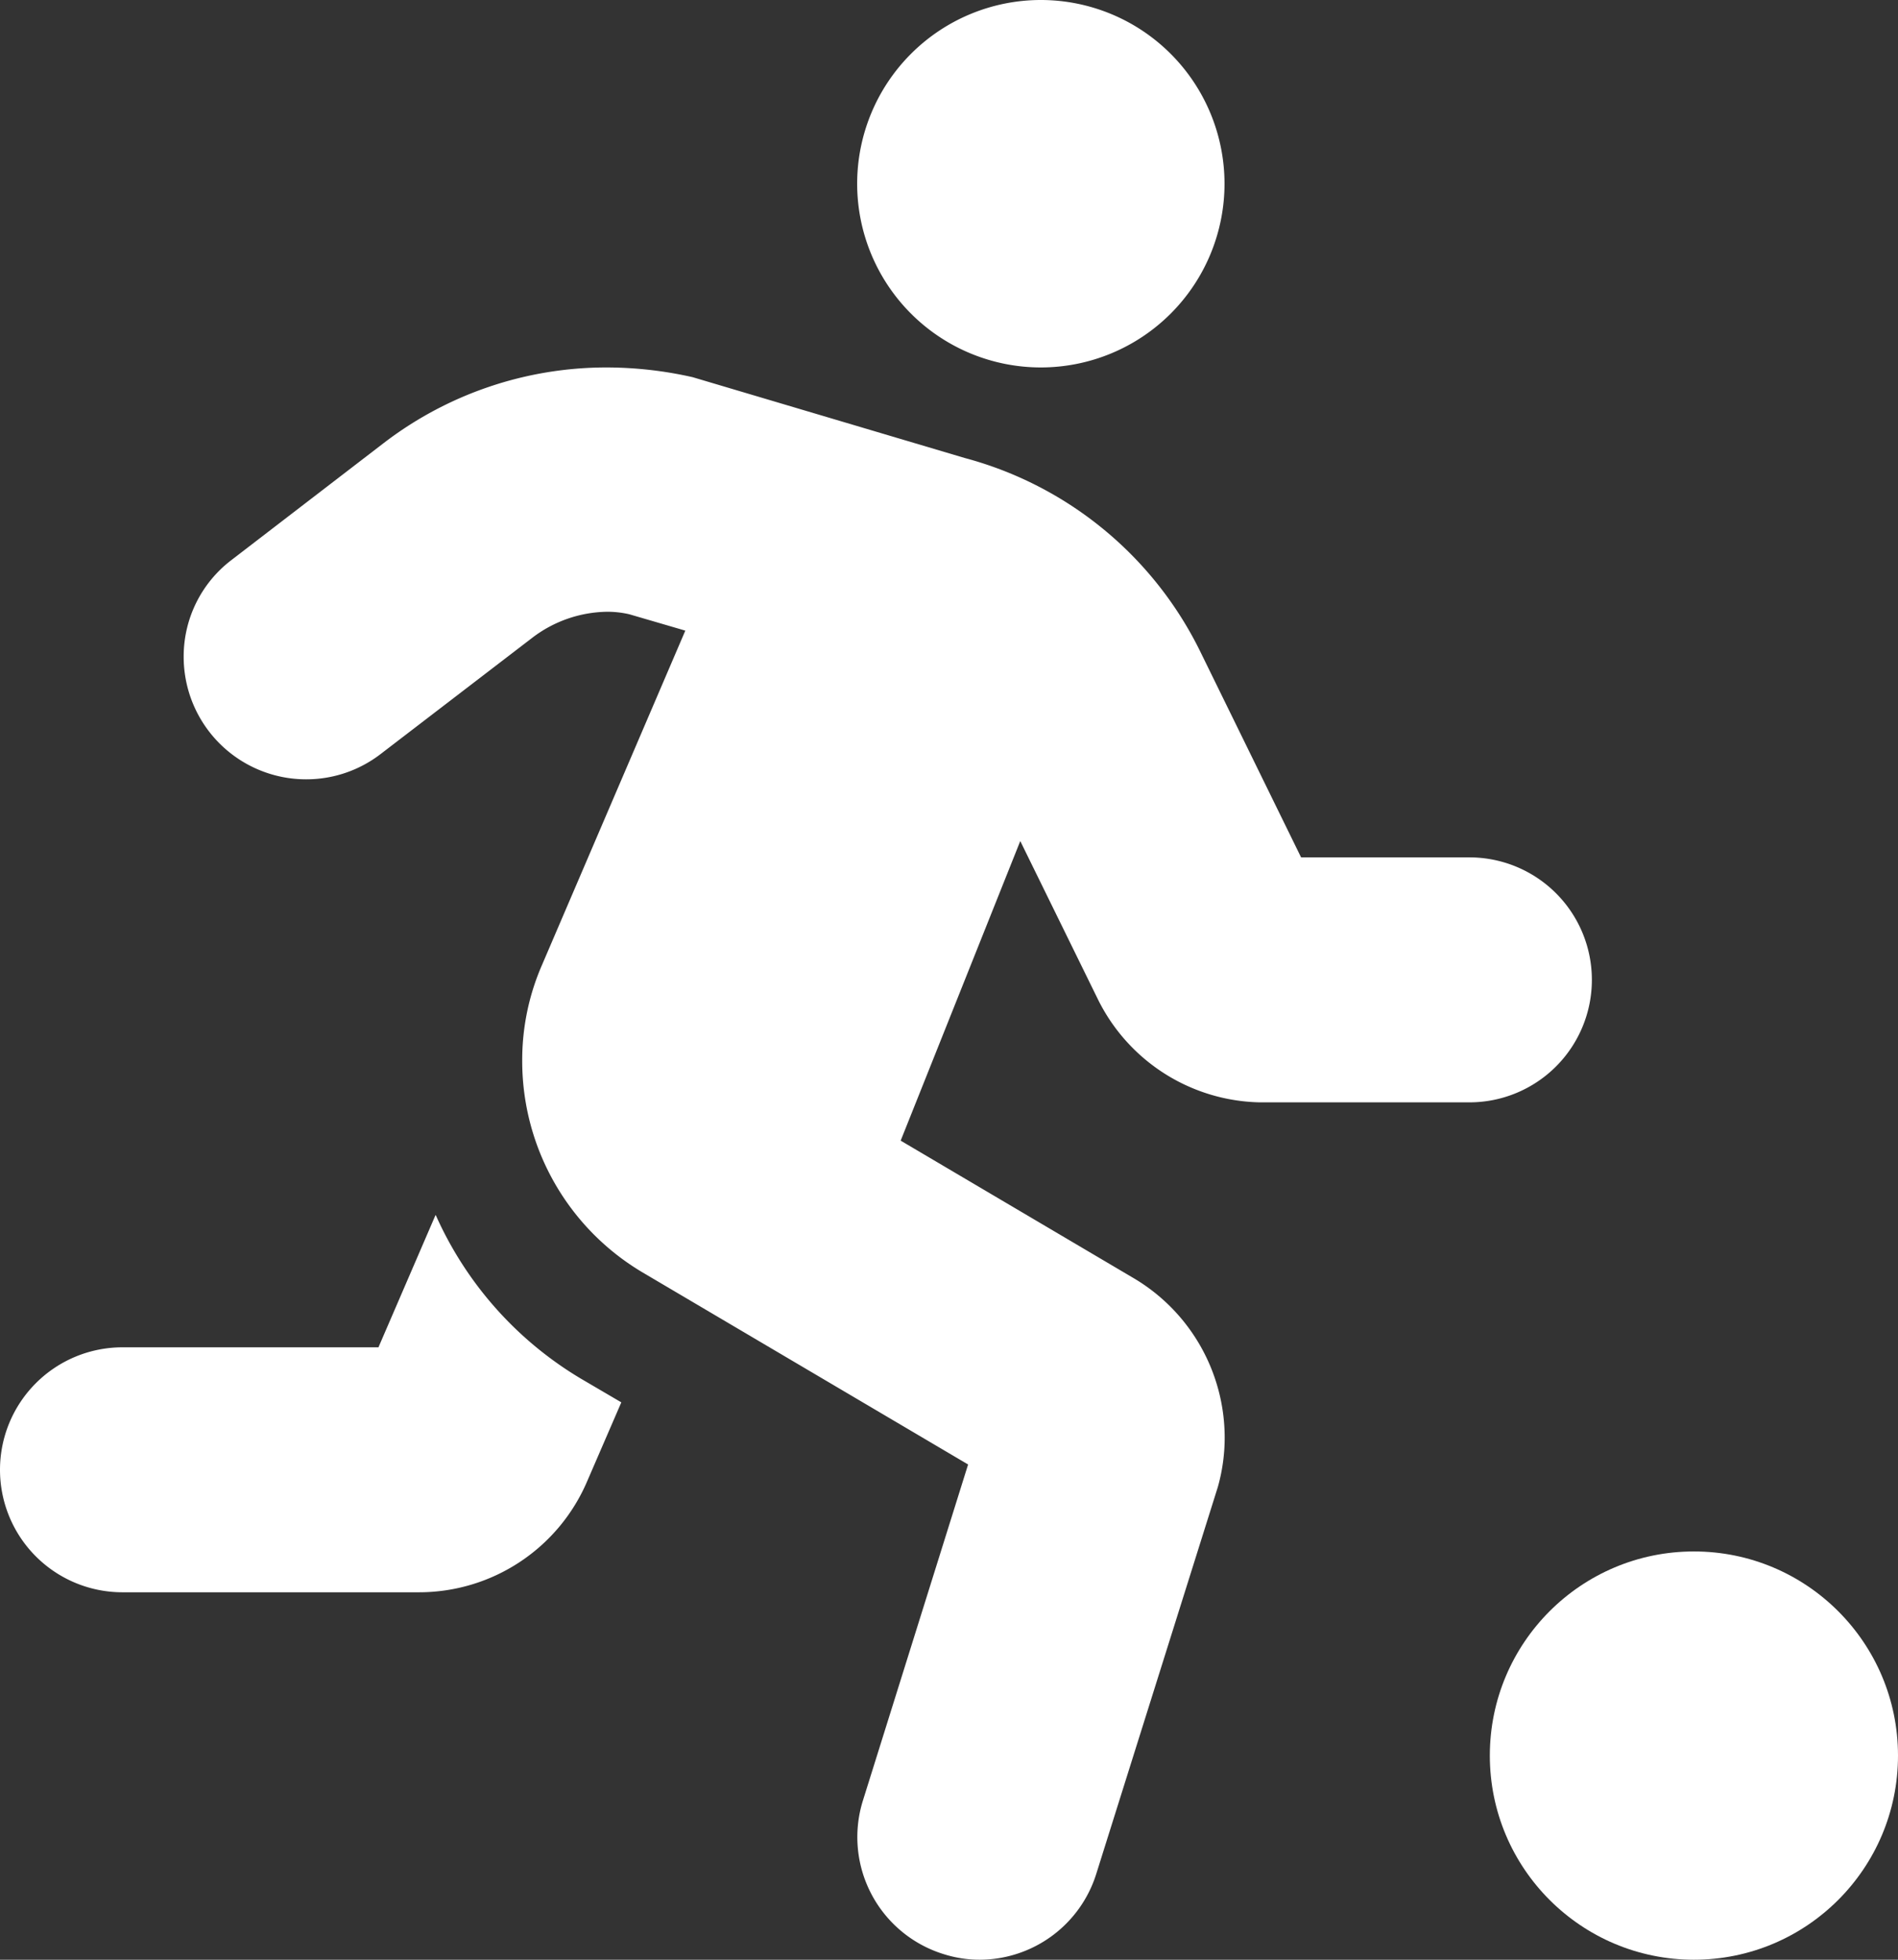
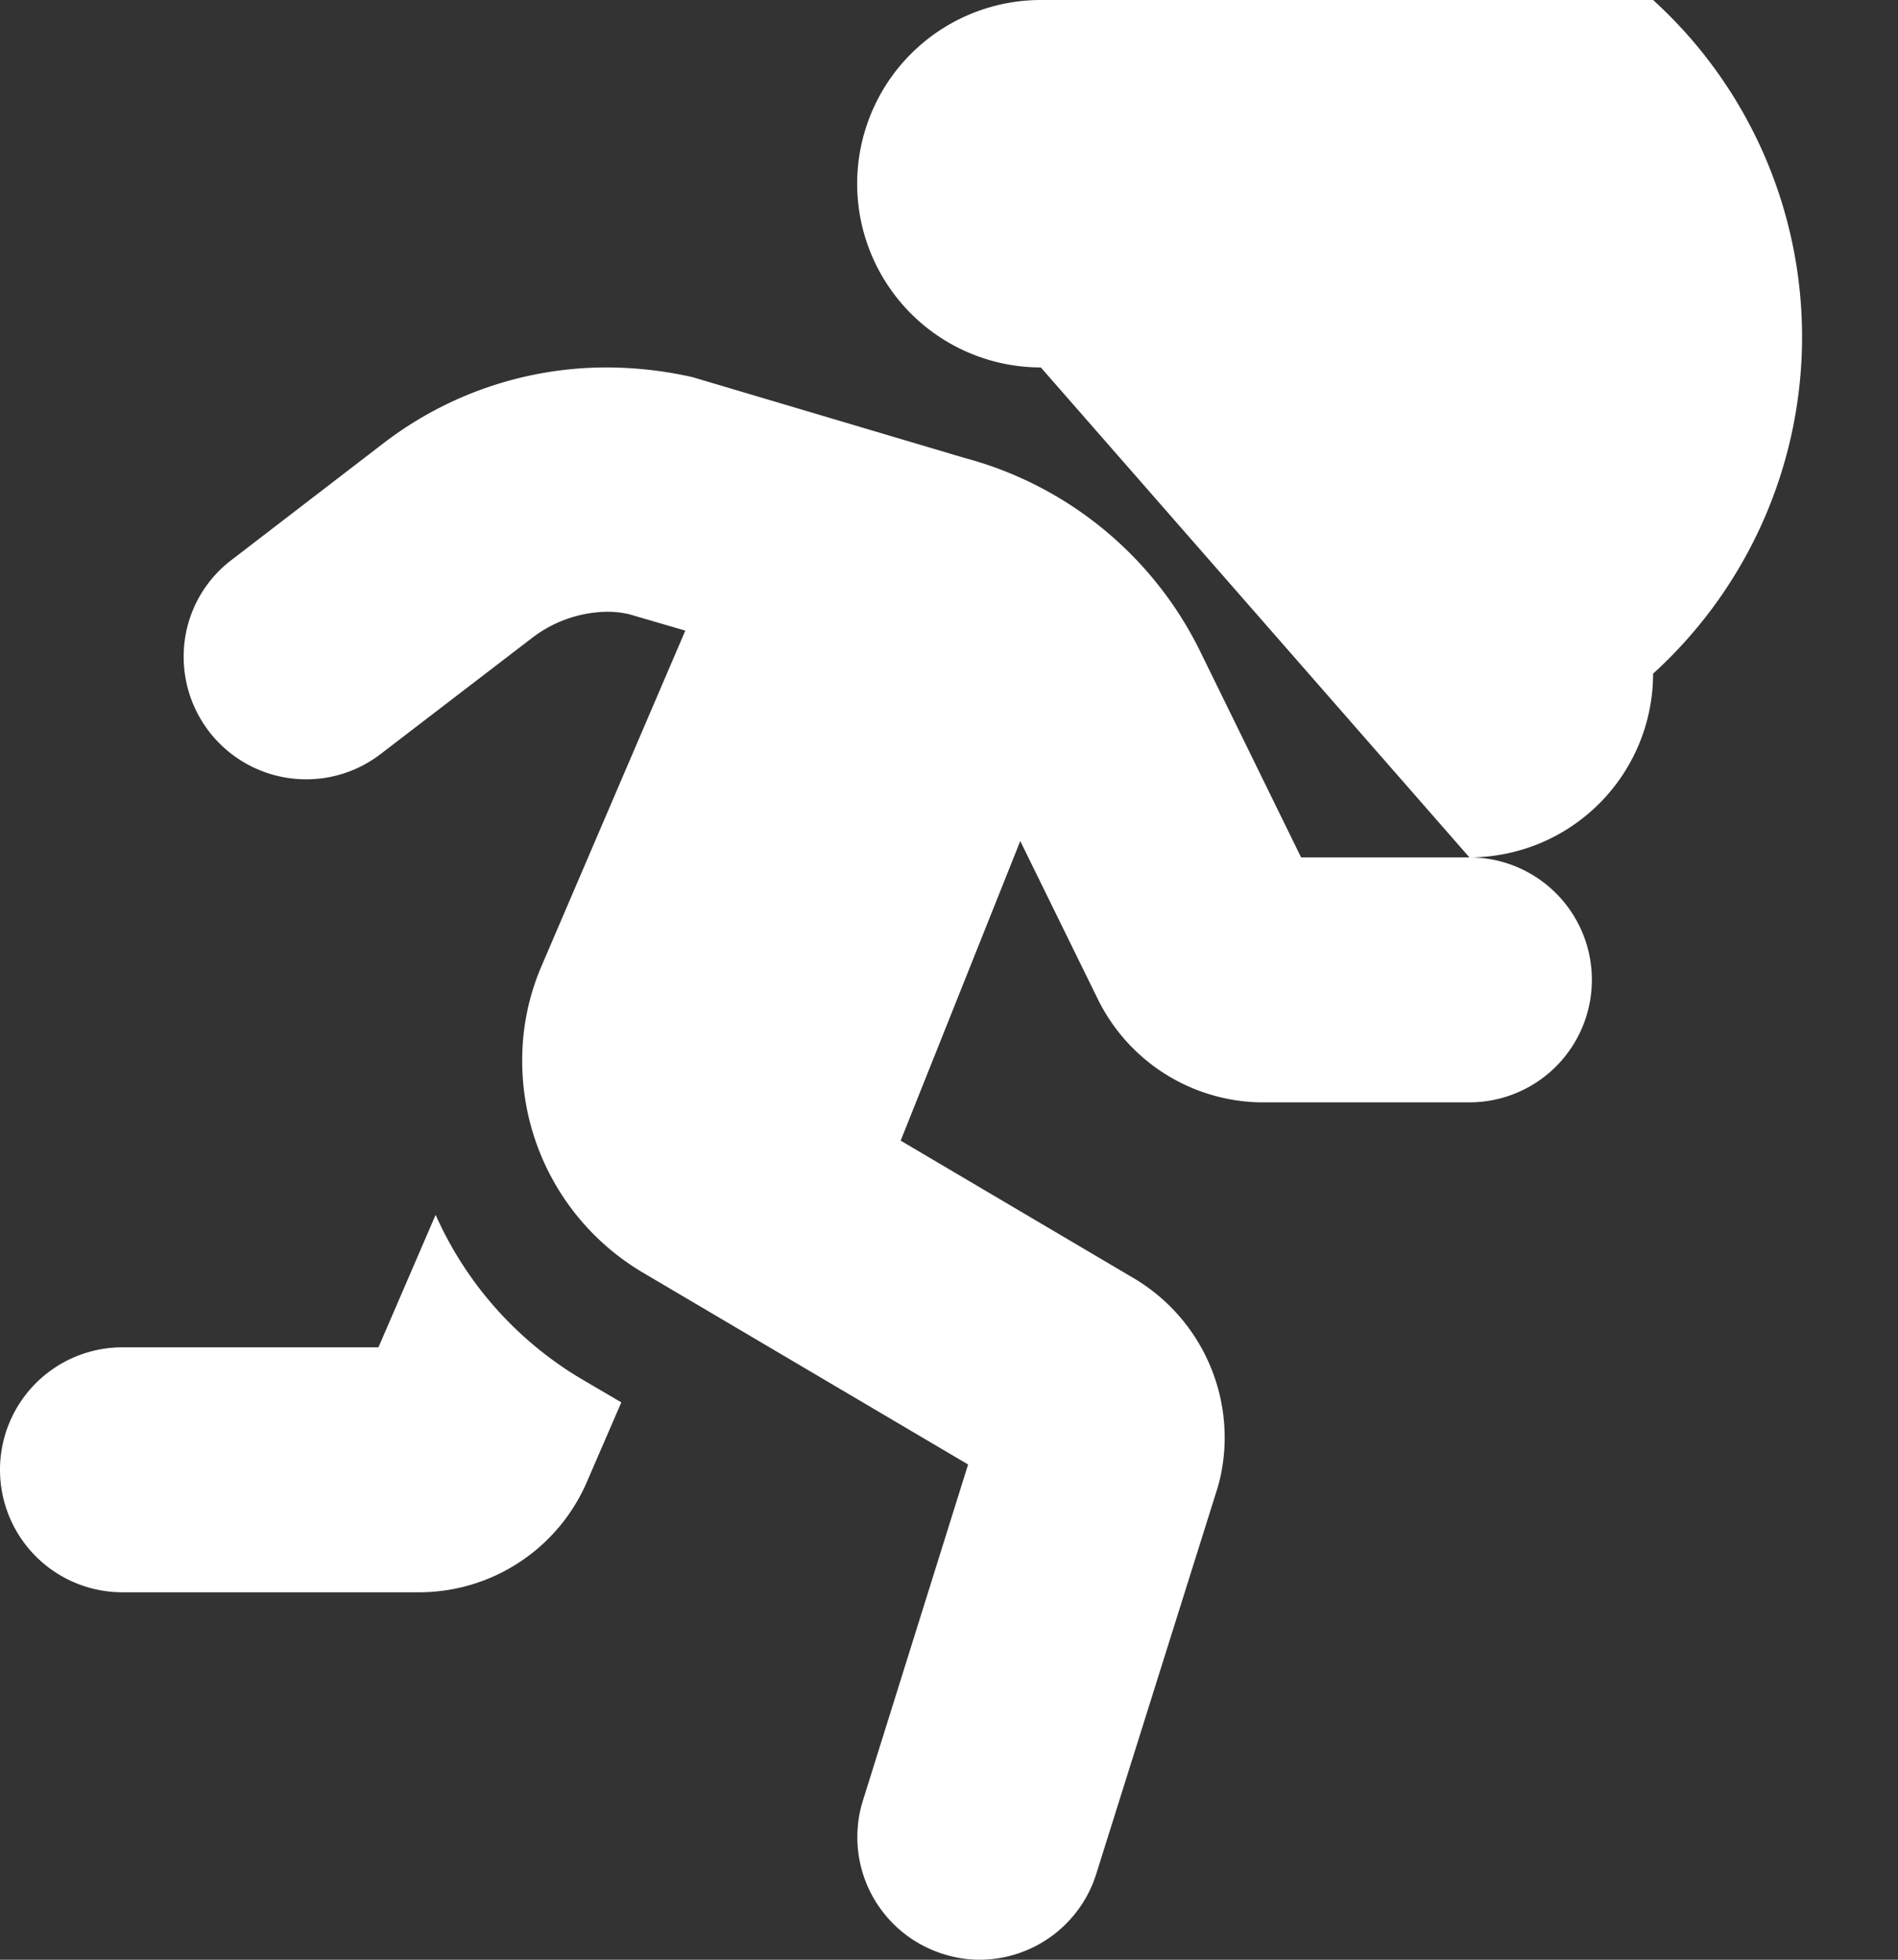
<svg xmlns="http://www.w3.org/2000/svg" width="23.25" height="24" viewBox="0 0 23.25 24">
  <rect x="0" y="0" width="23.25" height="24" fill="#333333" stroke="none" />
  <g id="programma" transform="translate(-183.75 -780)">
-     <path id="Path_1090" data-name="Path 1090" d="M18.75-10.5H16.688L15.463-13a4.507,4.507,0,0,0-2.895-2.391l-3.334-.99A4.806,4.806,0,0,0,8.18-16.5a4.484,4.484,0,0,0-2.731.927L3.586-14.142A1.483,1.483,0,0,0,3-12.956a1.5,1.5,0,0,0,1.5,1.5,1.493,1.493,0,0,0,.913-.31l1.858-1.424a1.543,1.543,0,0,1,.915-.318,1.184,1.184,0,0,1,.274.031l.685.2-1.758,4.1a2.911,2.911,0,0,0-.24,1.17A3.009,3.009,0,0,0,8.625-5.415l3.984,2.35L11.321,1.049a1.5,1.5,0,0,0,.984,1.881A1.465,1.465,0,0,0,12.75,3a1.5,1.5,0,0,0,1.43-1.055l1.488-4.734a2.223,2.223,0,0,0,.084-.606,2.27,2.27,0,0,0-1.1-1.943L11.783-7.031,13.248-10.7,14.2-8.76a2.263,2.263,0,0,0,1.98,1.26H18.75A1.5,1.5,0,0,0,20.25-9,1.5,1.5,0,0,0,18.75-10.5Zm-5.25-6a2.251,2.251,0,0,0,2.25-2.25A2.251,2.251,0,0,0,13.5-21a2.251,2.251,0,0,0-2.25,2.25A2.251,2.251,0,0,0,13.5-16.5ZM6.084-6.117,5.386-4.5H2.25A1.5,1.5,0,0,0,.75-3a1.5,1.5,0,0,0,1.5,1.5H5.883A2.24,2.24,0,0,0,7.945-2.865l.416-.961-.5-.293a4.425,4.425,0,0,1-1.773-2Z" transform="translate(183 801)" fill="#fff" />
-     <circle id="Ellipse_23" data-name="Ellipse 23" cx="2.5" cy="2.5" r="2.5" transform="translate(202 799)" fill="#fff" />
+     <path id="Path_1090" data-name="Path 1090" d="M18.75-10.5H16.688L15.463-13a4.507,4.507,0,0,0-2.895-2.391l-3.334-.99A4.806,4.806,0,0,0,8.18-16.5a4.484,4.484,0,0,0-2.731.927L3.586-14.142A1.483,1.483,0,0,0,3-12.956a1.5,1.5,0,0,0,1.5,1.5,1.493,1.493,0,0,0,.913-.31l1.858-1.424a1.543,1.543,0,0,1,.915-.318,1.184,1.184,0,0,1,.274.031l.685.2-1.758,4.1a2.911,2.911,0,0,0-.24,1.17A3.009,3.009,0,0,0,8.625-5.415l3.984,2.35L11.321,1.049a1.5,1.5,0,0,0,.984,1.881A1.465,1.465,0,0,0,12.75,3a1.5,1.5,0,0,0,1.43-1.055l1.488-4.734a2.223,2.223,0,0,0,.084-.606,2.27,2.27,0,0,0-1.1-1.943L11.783-7.031,13.248-10.7,14.2-8.76a2.263,2.263,0,0,0,1.98,1.26H18.75A1.5,1.5,0,0,0,20.25-9,1.5,1.5,0,0,0,18.75-10.5Za2.251,2.251,0,0,0,2.25-2.25A2.251,2.251,0,0,0,13.5-21a2.251,2.251,0,0,0-2.25,2.25A2.251,2.251,0,0,0,13.5-16.5ZM6.084-6.117,5.386-4.5H2.25A1.5,1.5,0,0,0,.75-3a1.5,1.5,0,0,0,1.5,1.5H5.883A2.24,2.24,0,0,0,7.945-2.865l.416-.961-.5-.293a4.425,4.425,0,0,1-1.773-2Z" transform="translate(183 801)" fill="#fff" />
  </g>
</svg>